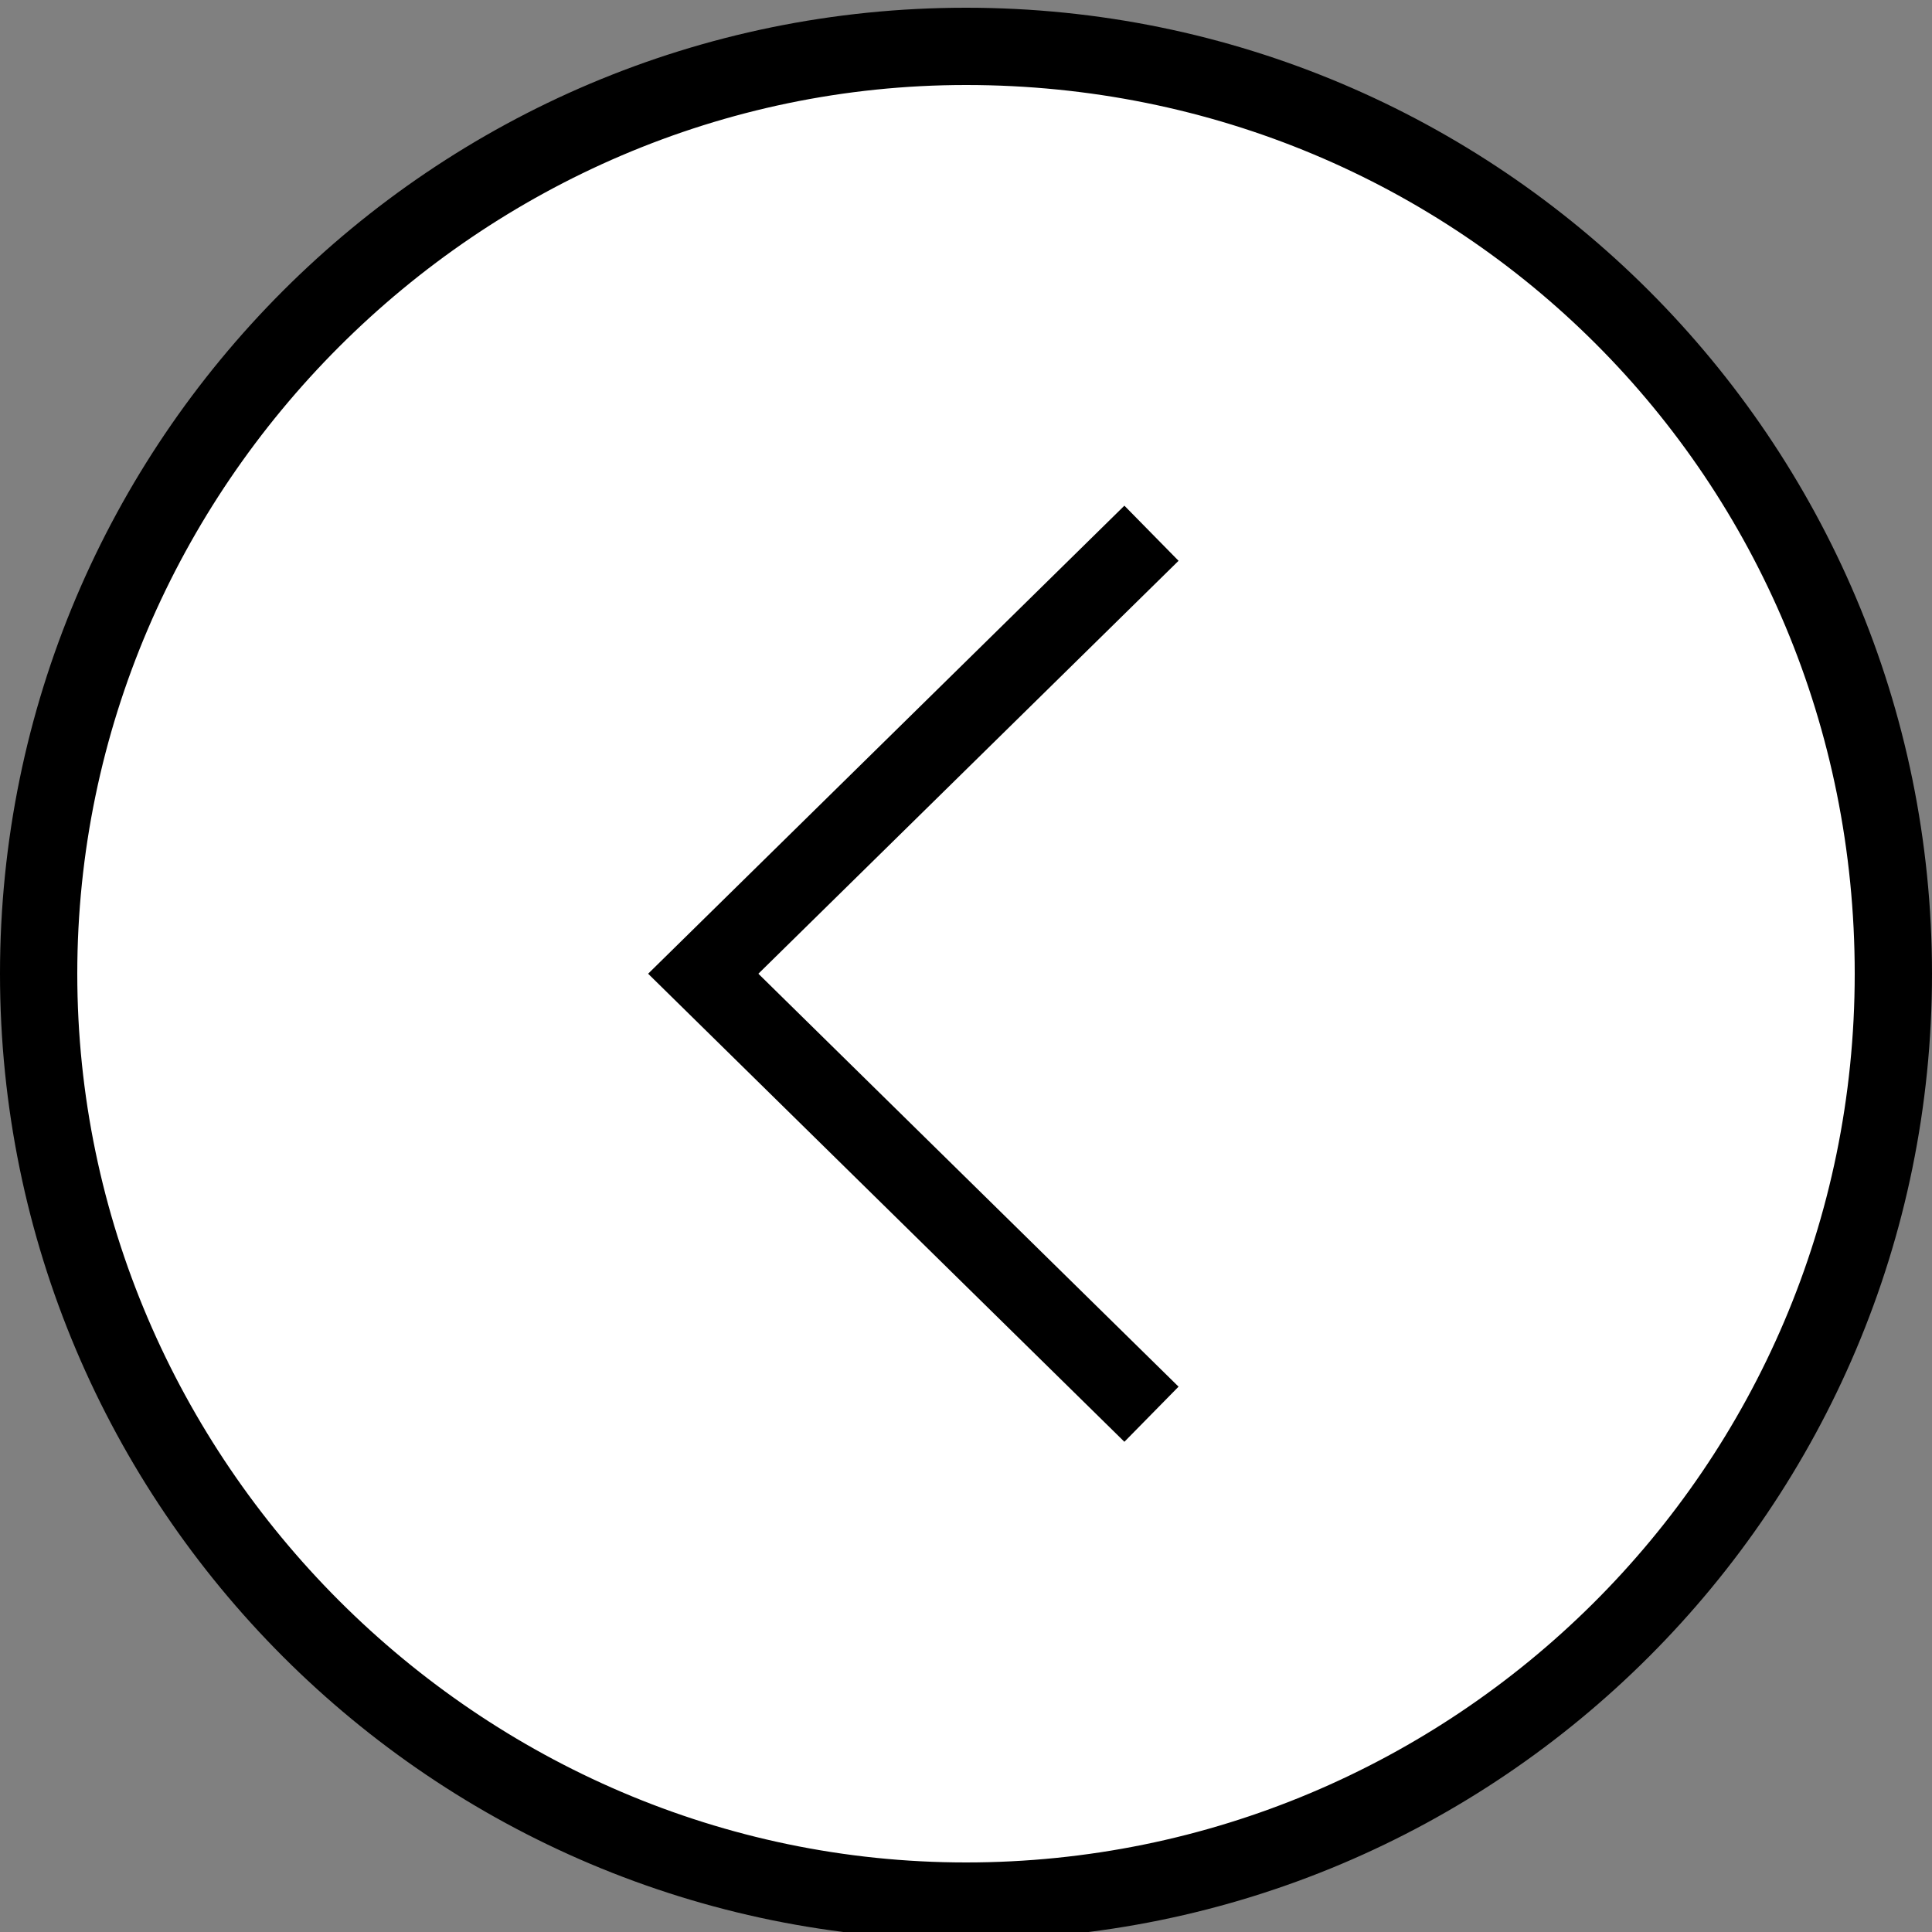
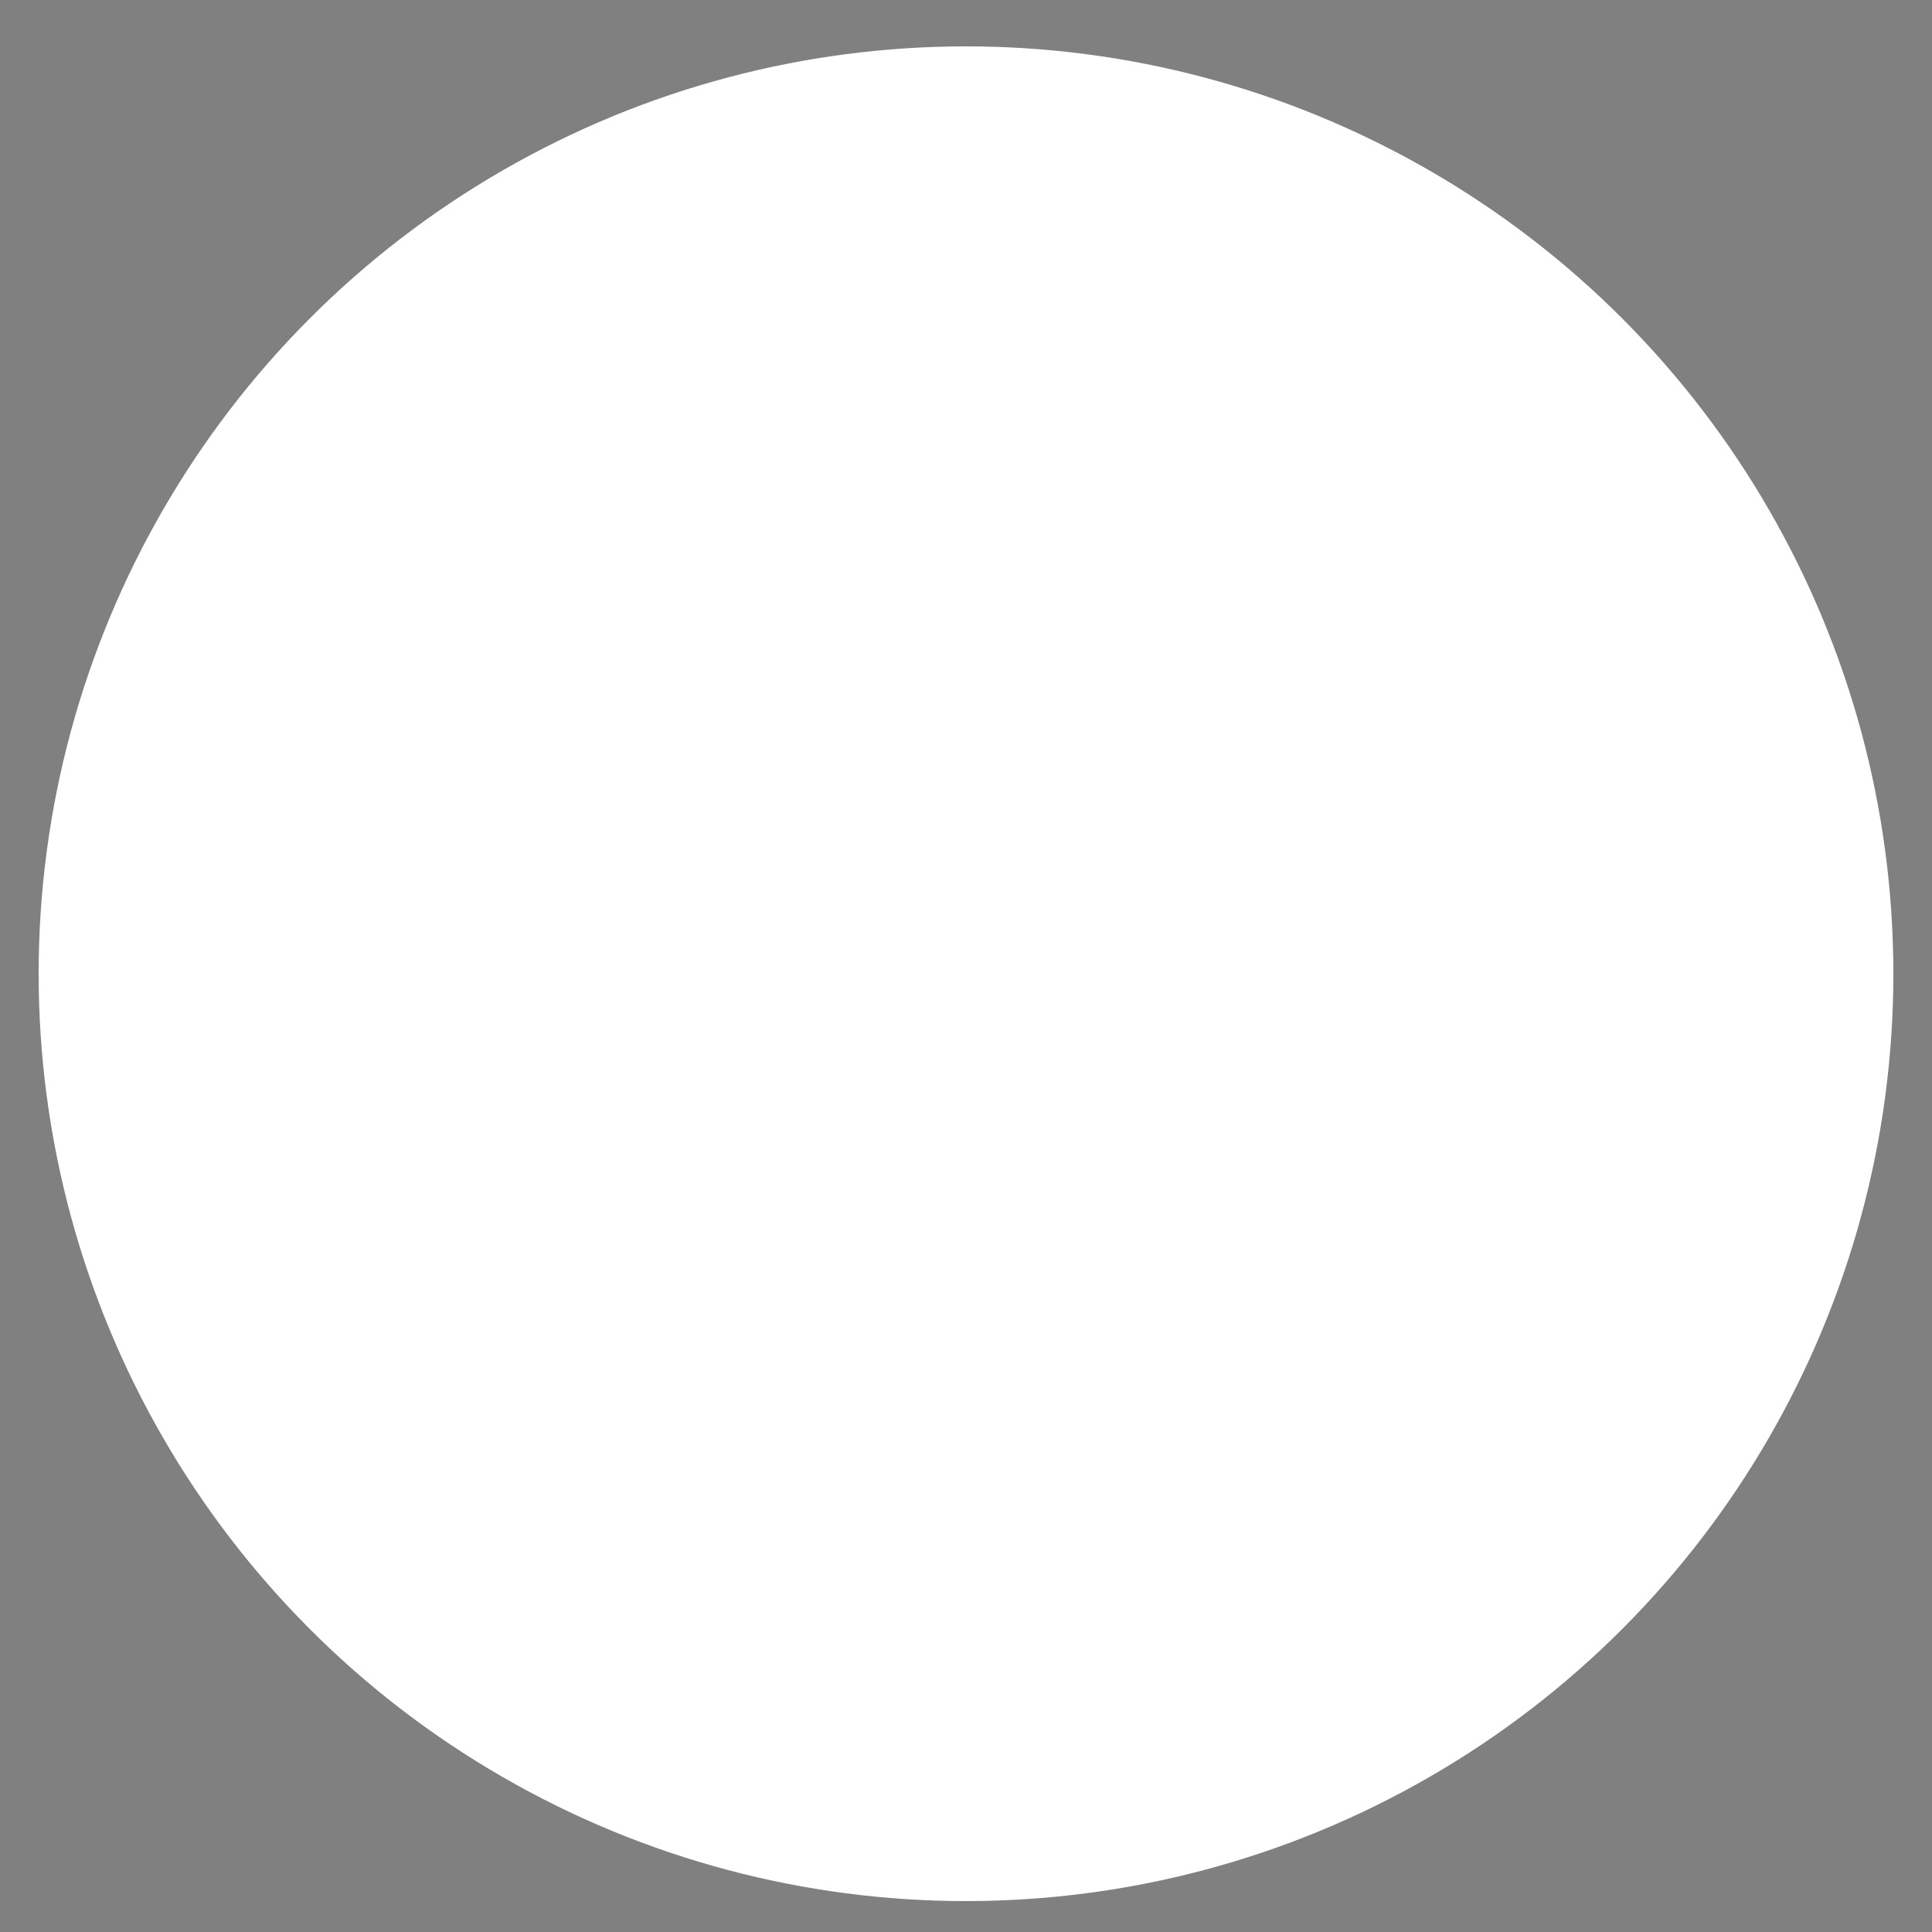
<svg xmlns="http://www.w3.org/2000/svg" version="1.1" id="Layer_1" x="0px" y="0px" viewBox="0 0 25 25" style="enable-background:new 0 0 25 25;" xml:space="preserve">
  <rect x="0" y="0" width="25" height="25" fill="#808080" stroke="none" />
  <style type="text/css">
	.st0{fill:#FFFFFF;}
	.st1{fill:#FFFFFF;stroke:#000000;stroke-miterlimit:10;}
</style>
  <g>
    <circle class="st0" cx="12.5" cy="12.6" r="12" />
-     <path d="M12.5,1.1C18.9,1.1,24,6.2,24,12.6s-5.2,11.5-11.5,11.5S1,18.9,1,12.6S6.2,1.1,12.5,1.1 M12.5,0.1C5.6,0.1,0,5.7,0,12.6   s5.6,12.5,12.5,12.5S25,19.5,25,12.6S19.4,0.1,12.5,0.1L12.5,0.1z" />
  </g>
-   <polyline class="st1" points="14.9,18.3 9.1,12.6 14.9,6.9 " />
</svg>